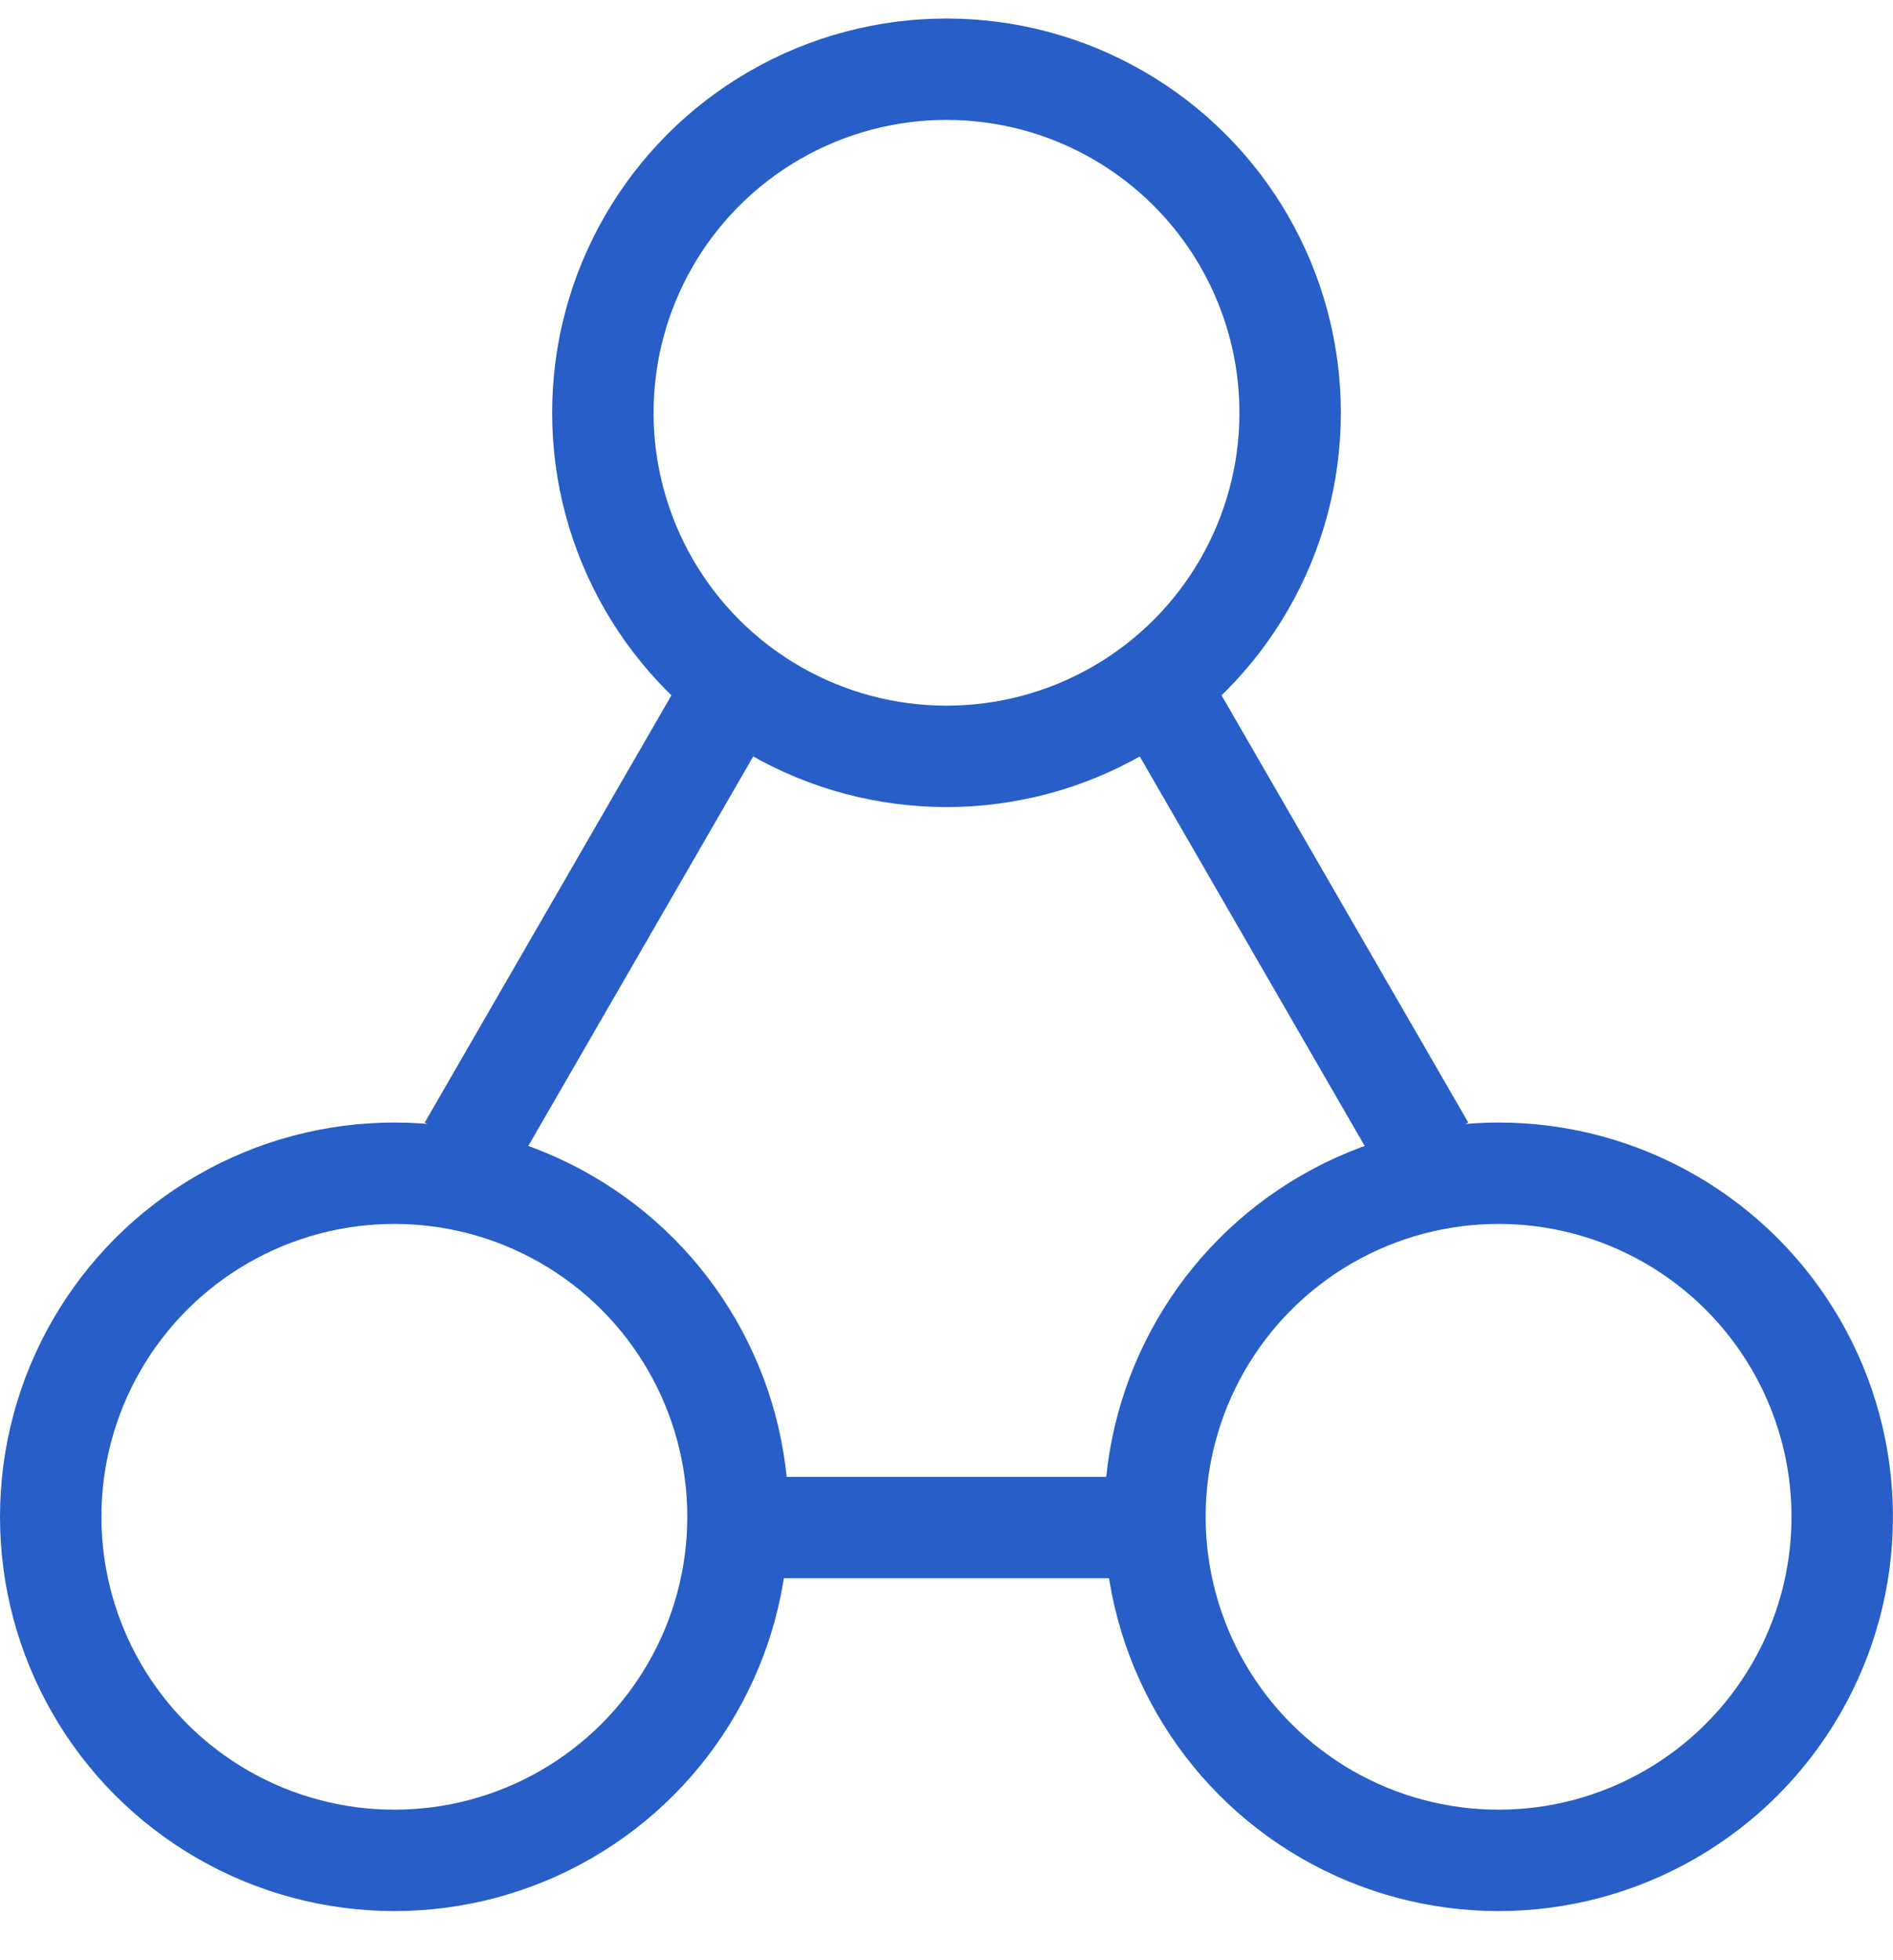
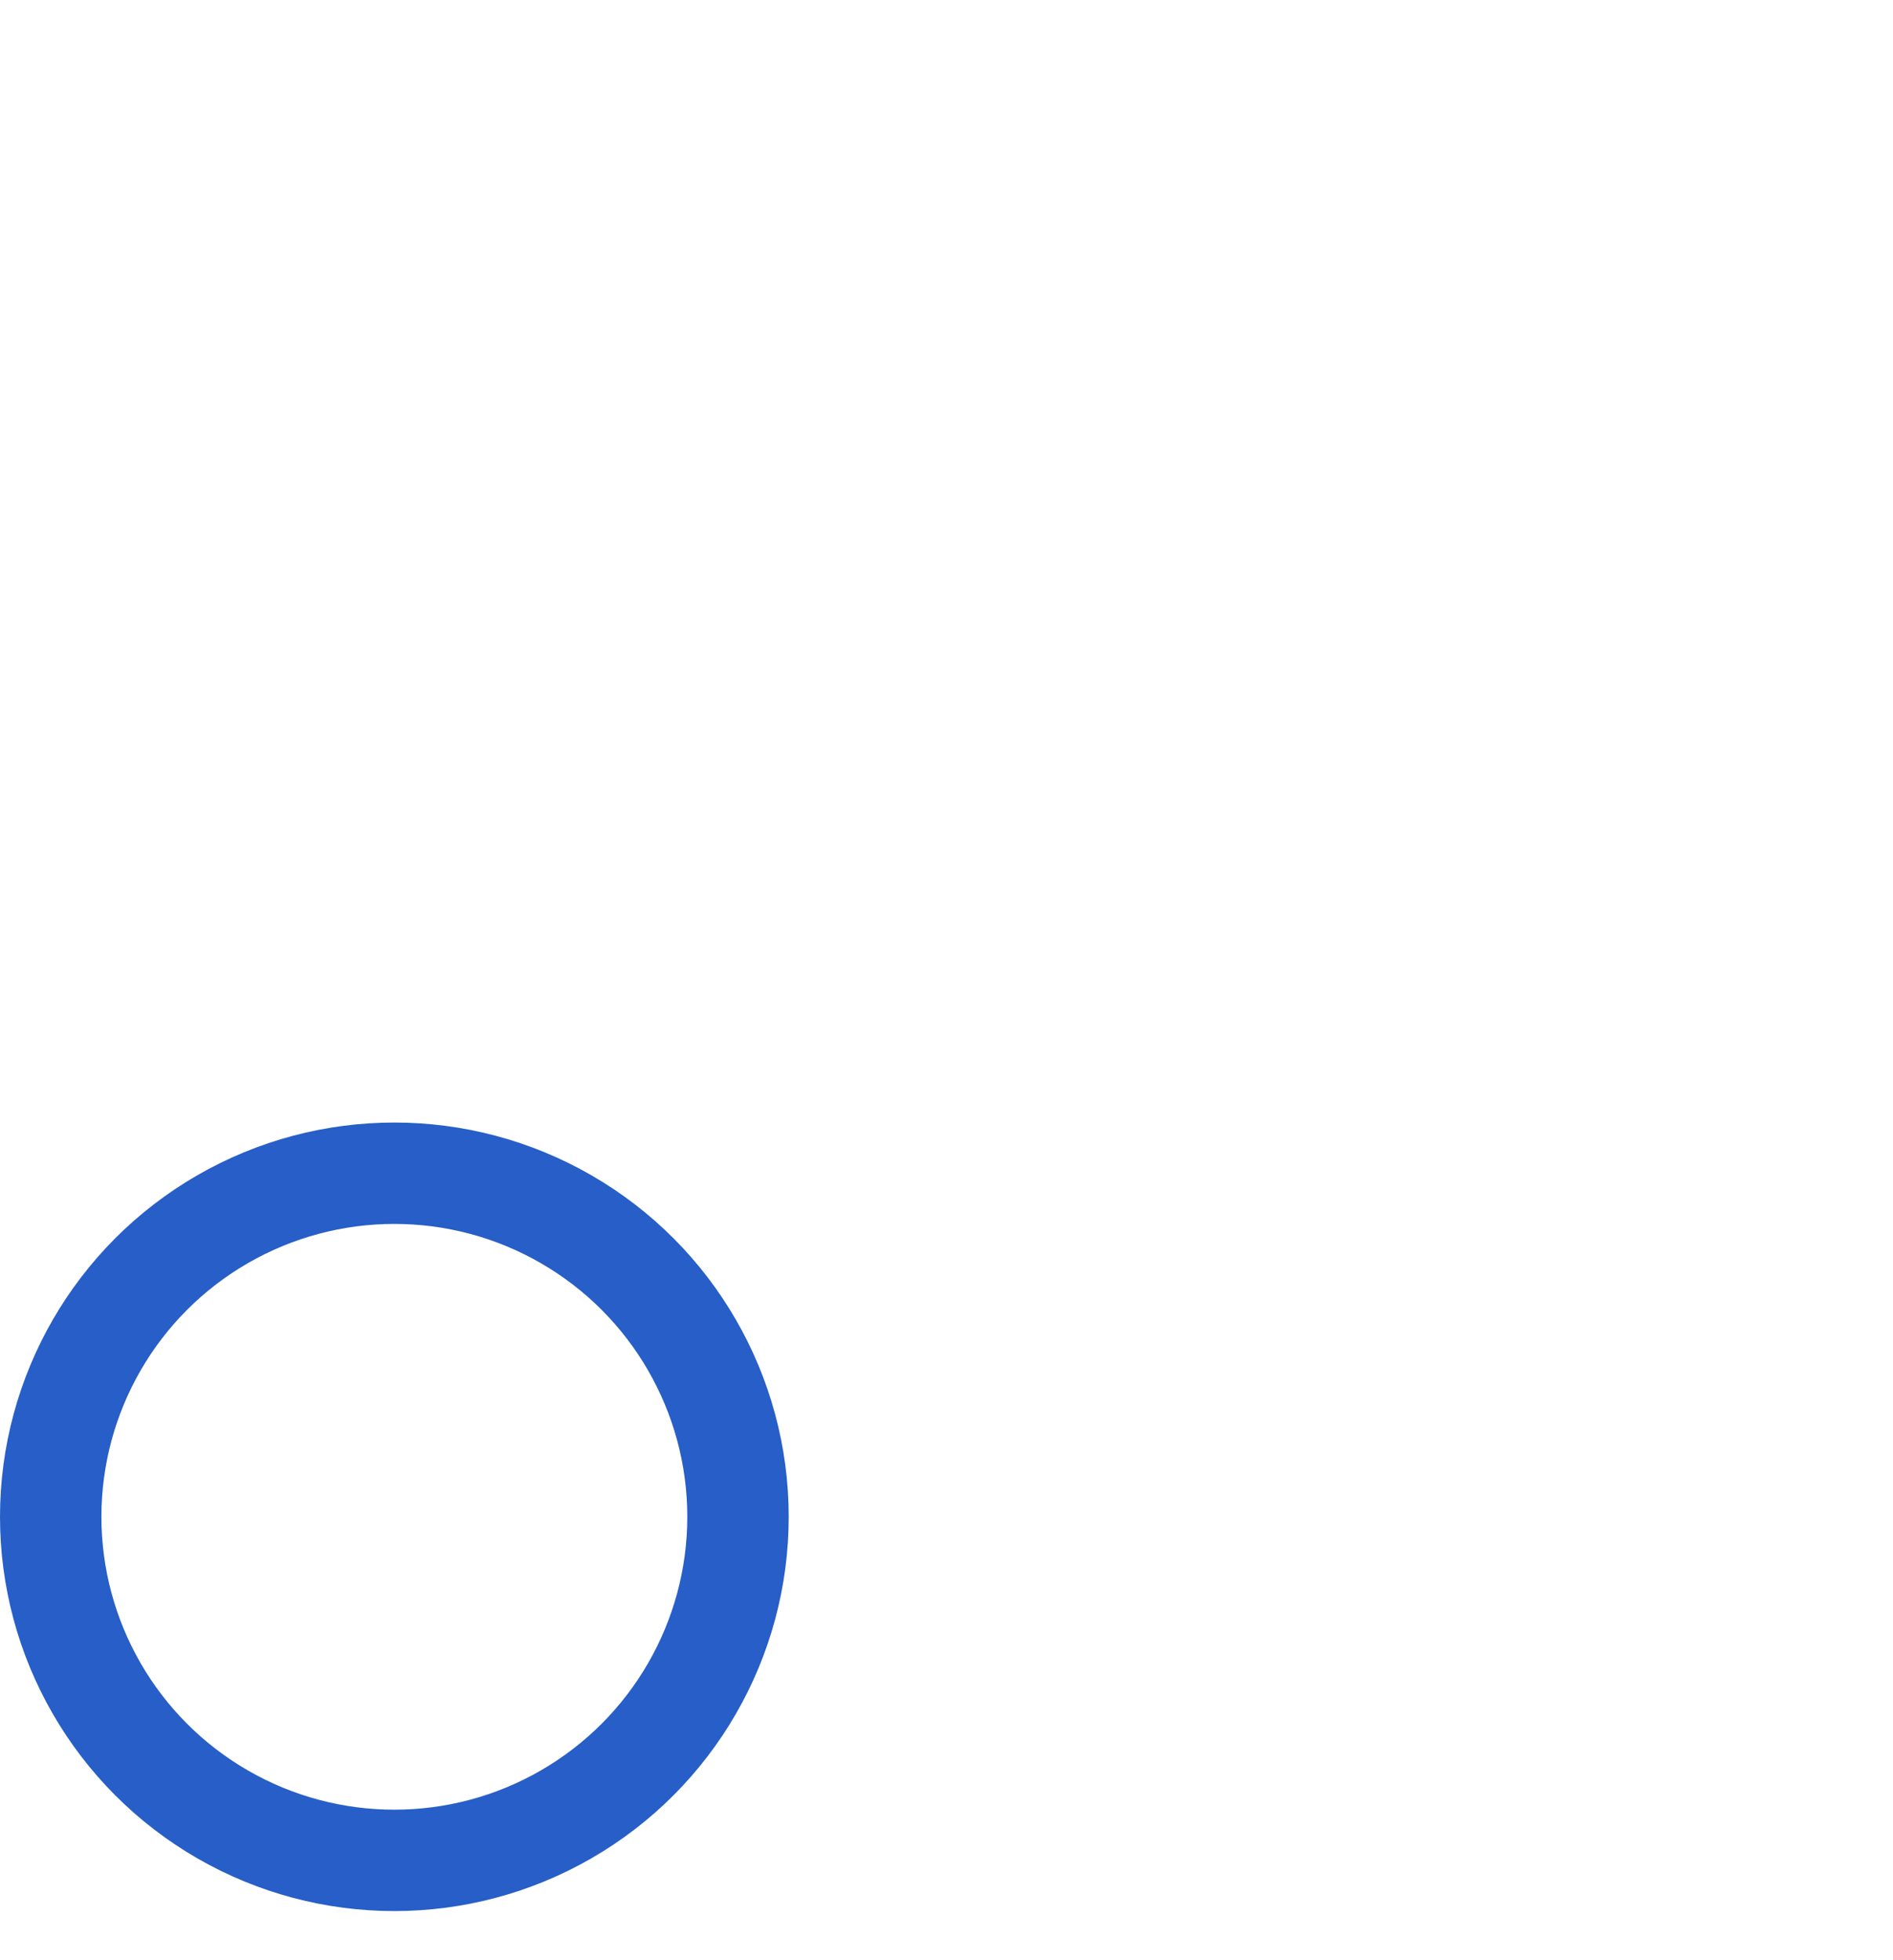
<svg xmlns="http://www.w3.org/2000/svg" width="28" height="29" viewBox="0 0 28 29" fill="none">
-   <circle cx="14" cy="6.107" r="5.083" stroke="#275EC7" stroke-width="1.5" />
  <circle cx="5.833" cy="22.44" r="5.083" stroke="#275EC7" stroke-width="1.5" />
-   <circle cx="22.166" cy="22.44" r="5.083" stroke="#275EC7" stroke-width="1.5" />
-   <line x1="16.866" y1="22.599" x2="10.897" y2="22.599" stroke="#275EC7" stroke-width="1.5" />
-   <line x1="10.699" y1="10.457" x2="6.932" y2="16.982" stroke="#275EC7" stroke-width="1.5" />
-   <line y1="-0.75" x2="7.534" y2="-0.75" transform="matrix(0.5 0.866 0.866 -0.5 17.95 10.082)" stroke="#275EC7" stroke-width="1.5" />
</svg>